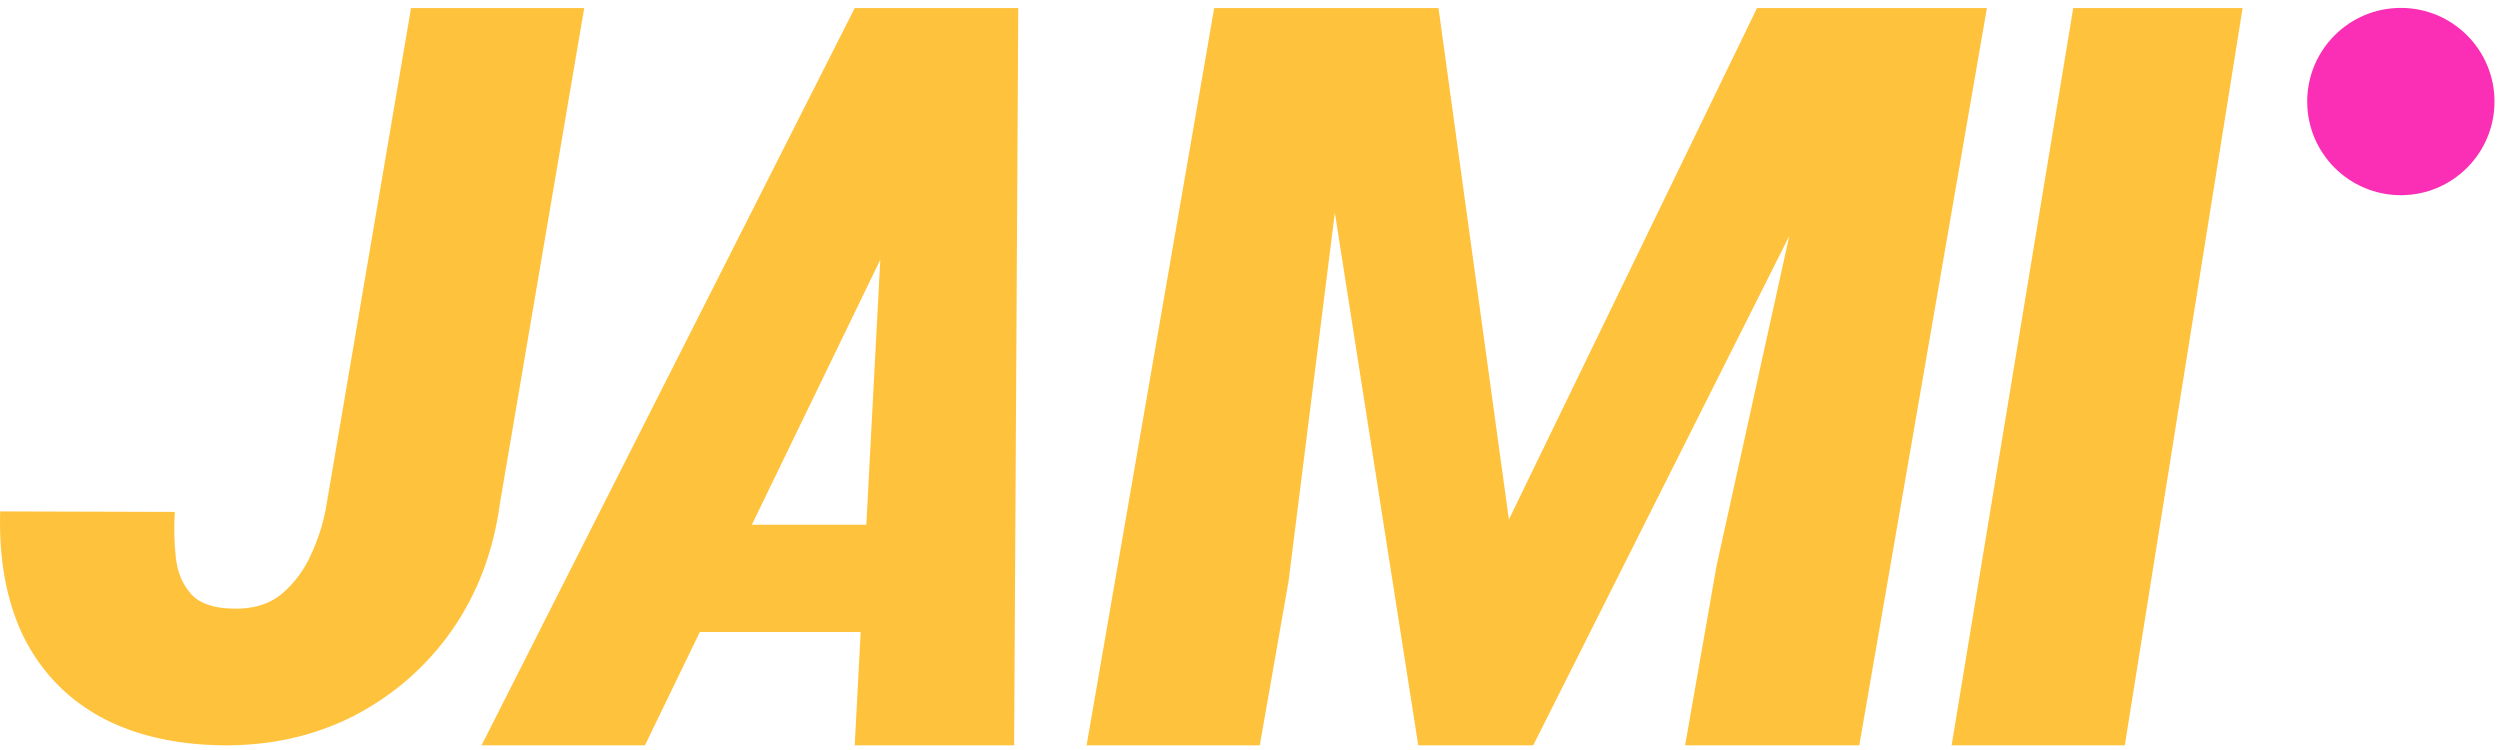
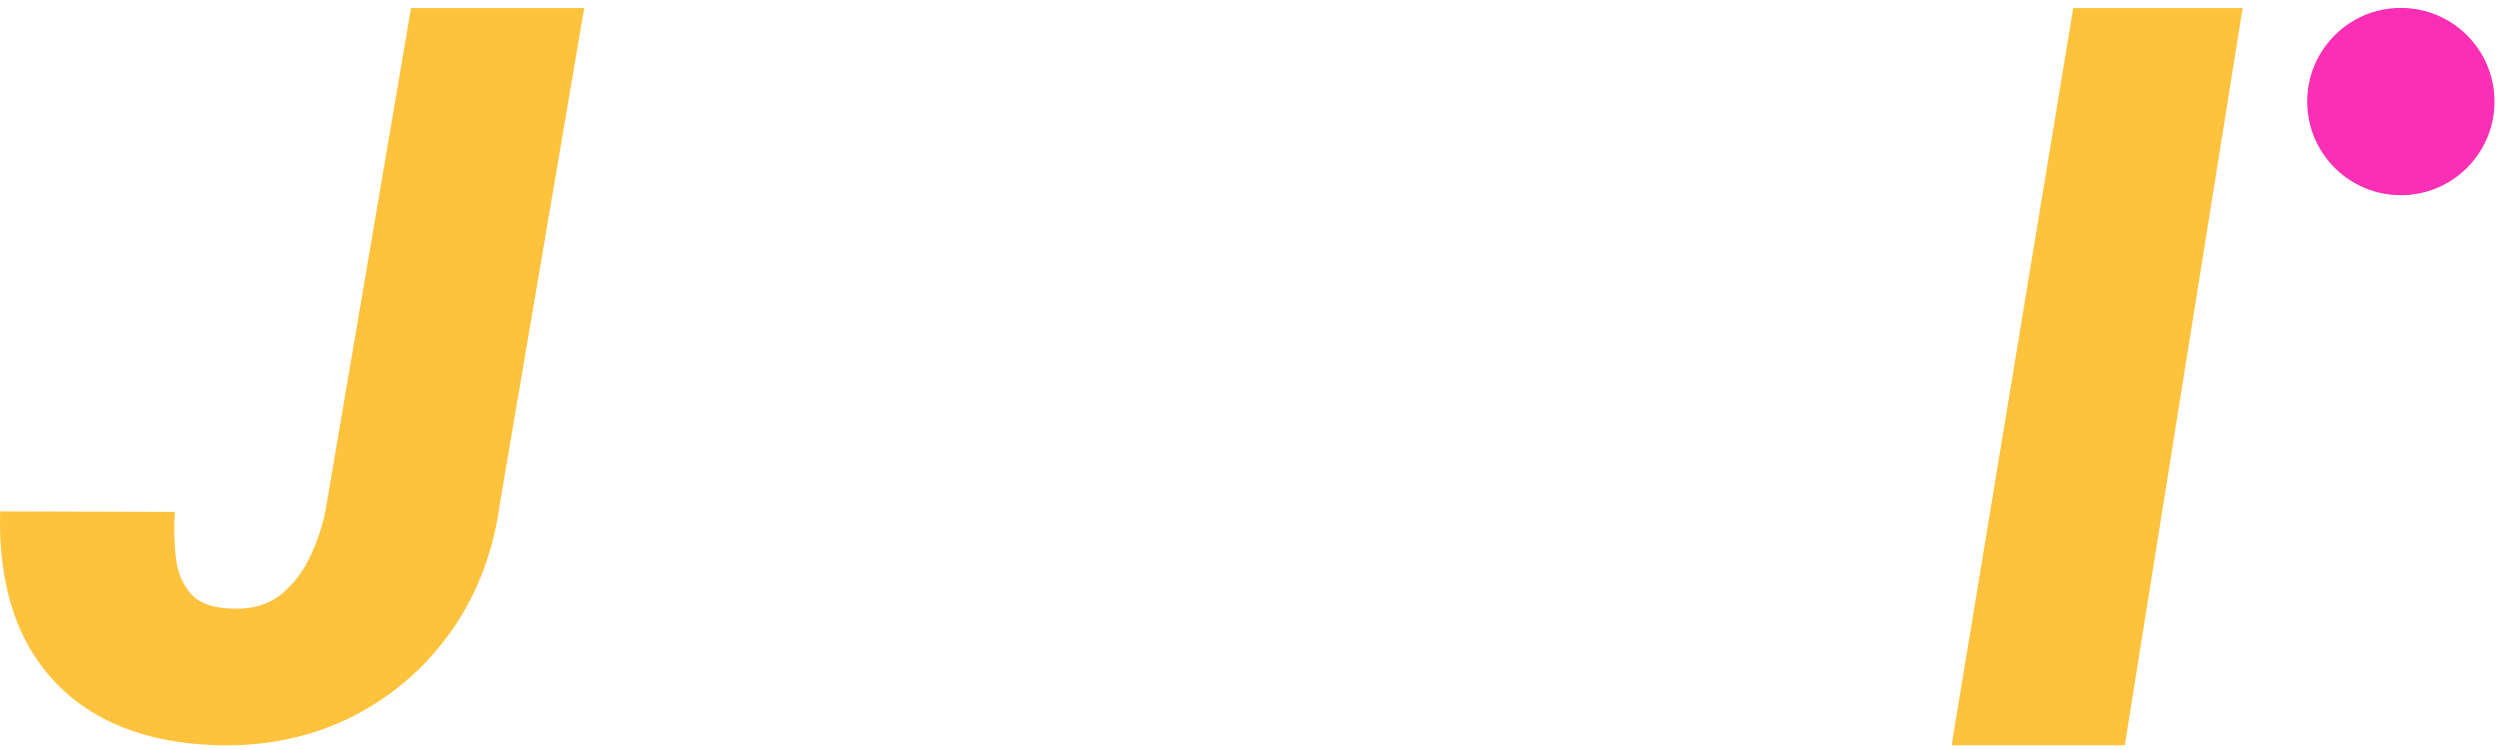
<svg xmlns="http://www.w3.org/2000/svg" width="310" height="93" viewBox="0 0 310 93" fill="none">
  <path d="M40.518 62.409L50.968 1H72.441L61.992 62.409C61.196 68.353 59.208 73.607 56.027 78.169C52.845 82.69 48.785 86.227 43.846 88.781C38.906 91.292 33.423 92.506 27.395 92.422C21.367 92.297 16.281 91.062 12.137 88.718C8.035 86.374 4.937 83.067 2.844 78.797C0.793 74.486 -0.148 69.358 0.019 63.414L21.681 63.477C21.555 65.444 21.597 67.349 21.807 69.191C22.016 70.991 22.644 72.477 23.69 73.649C24.737 74.821 26.474 75.428 28.902 75.469C31.33 75.553 33.339 74.946 34.929 73.649C36.52 72.309 37.755 70.635 38.634 68.626C39.555 66.616 40.183 64.544 40.518 62.409Z" fill="#FFC23C" />
  <path d="M278.083 1.001L263.474 92.422H242L257.08 1.001H278.083Z" fill="#FFC23C" />
-   <path fill-rule="evenodd" clip-rule="evenodd" d="M79.97 92.422H59.711L105.984 1.001H111.949H121.179H126.265L125.752 92.422H105.984L106.724 78.37H86.78L79.97 92.422ZM109.155 32.208L93.227 65.07H107.424L109.155 32.208Z" fill="#FFC23C" />
-   <path d="M161.548 1.001H168.706H178.375L187.103 64.418L217.869 1.001H228.104H236.078H246.375L230.552 92.422H208.953L212.846 70.194L221.873 29.255L190.117 92.422H175.864L165.521 26.371L159.79 72.015L156.211 92.422H134.737L150.56 1.001H161.548Z" fill="#FFC23C" />
  <circle cx="297.706" cy="12.592" r="11.612" fill="#FA2FB5" />
</svg>